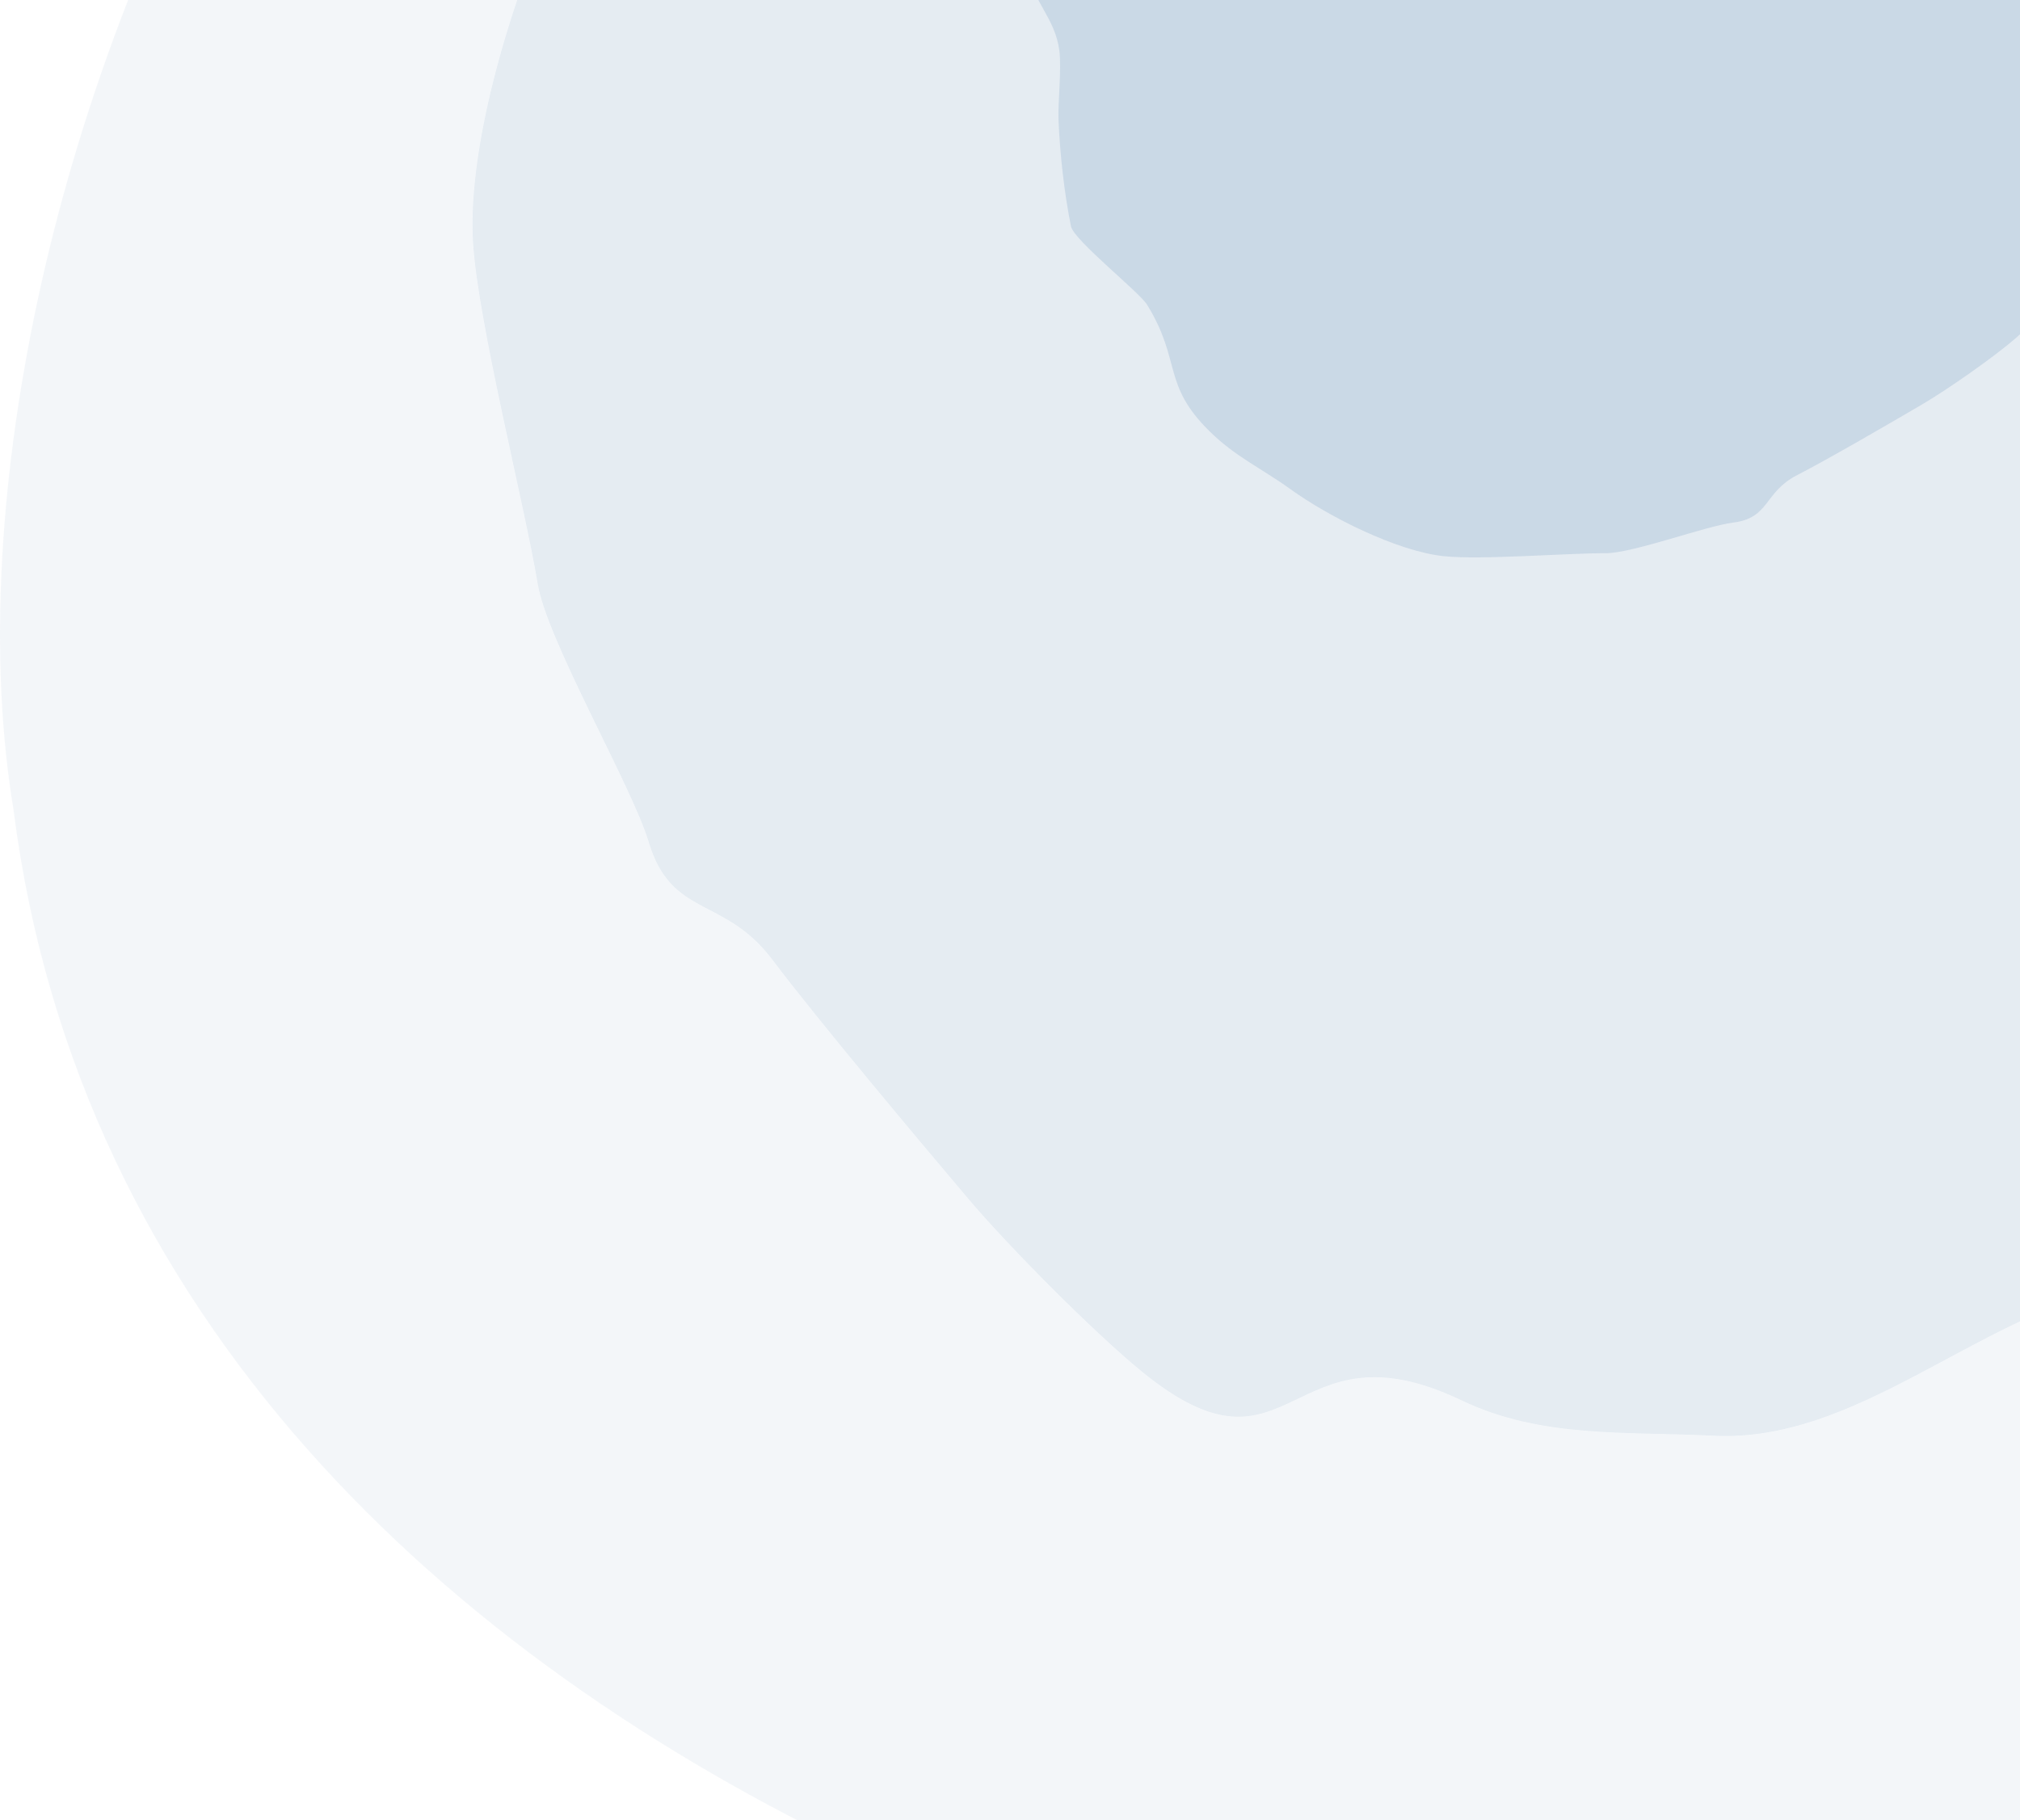
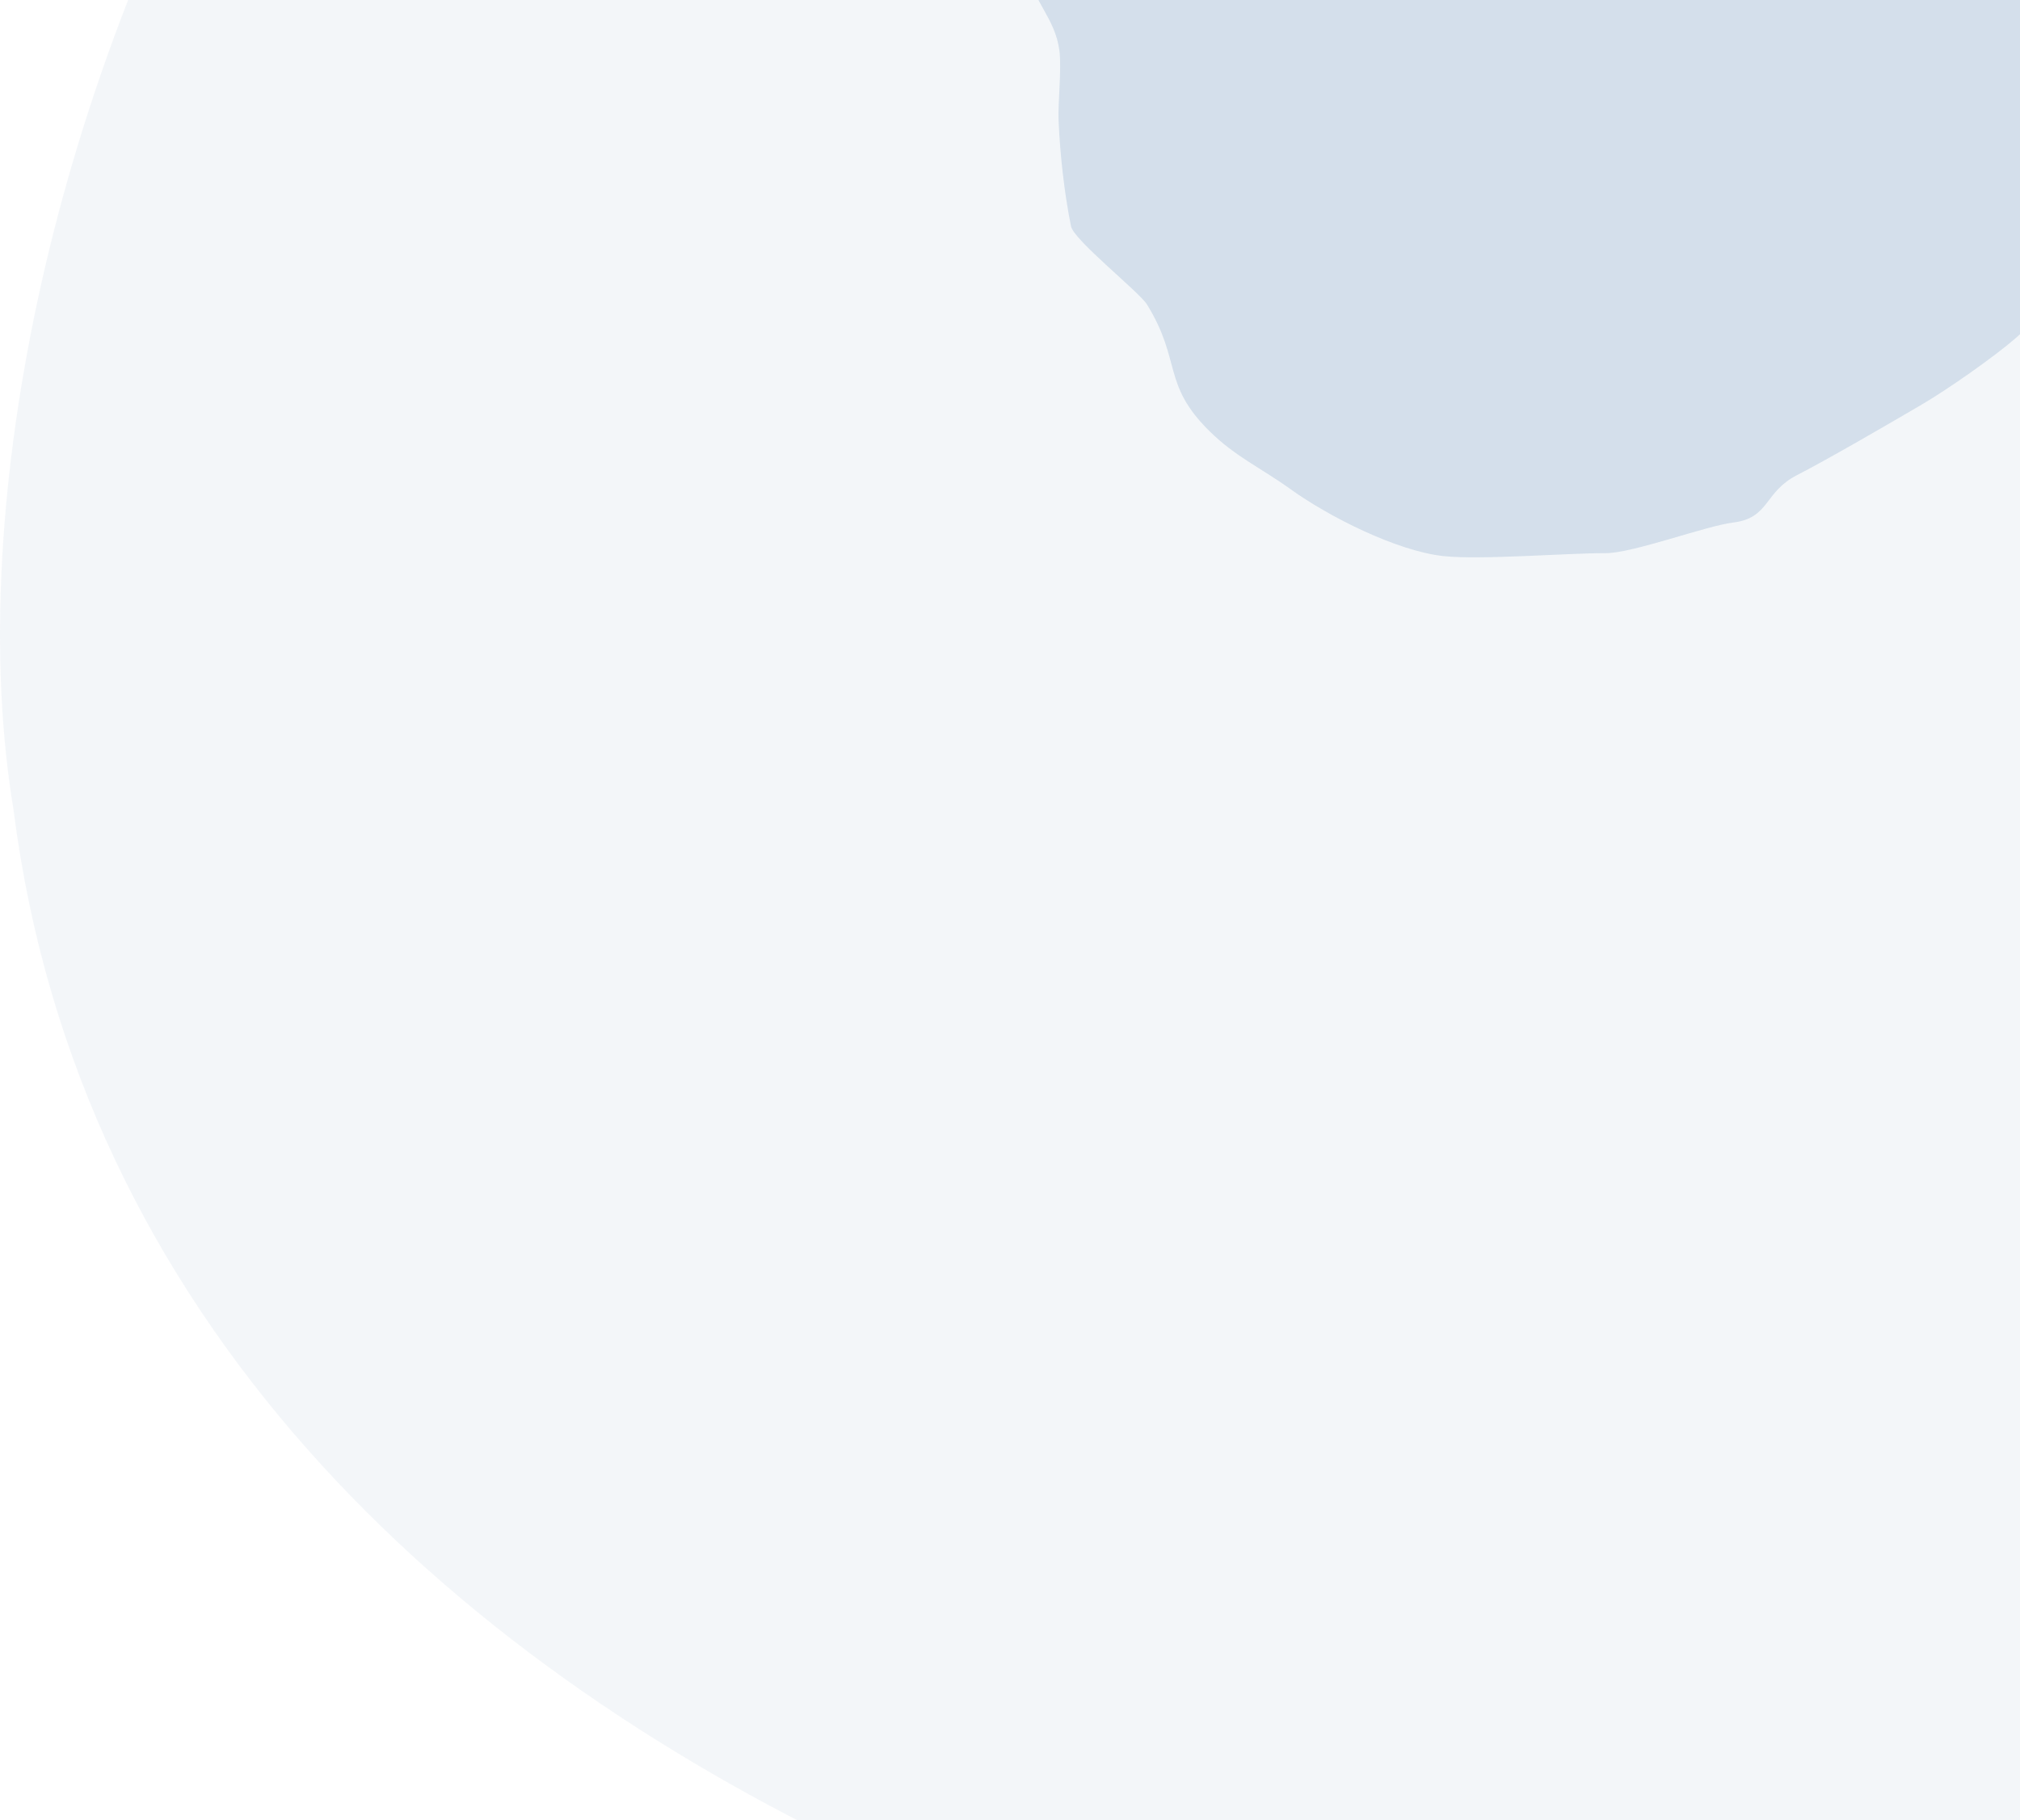
<svg xmlns="http://www.w3.org/2000/svg" width="608" height="548" viewBox="0 0 608 548" fill="none">
  <g opacity="0.7">
    <path d="M1000.19 -25.54C981.75 -63.418 965.271 -133.856 894.282 -187.456C823.293 -241.056 804.453 -233.398 767.031 -248.151C729.608 -262.905 711.411 -280.219 696.765 -288.663C682.28 -297.014 651.919 -303.607 630.302 -307.449C629.824 -307.534 629.357 -307.579 628.871 -307.588C538.812 -309.304 396.616 -332.792 293.557 -285.538C190.224 -238.159 139.201 -187.435 76.274 -78.595C13.348 30.246 -10.272 157.417 4.042 243.645C42.804 549.737 446.711 650.485 612.341 621.5C777.972 592.515 774.713 592.798 855.853 517.744C893.554 482.871 940.297 427.238 965.834 383.068C991.928 337.935 1013.01 275.204 1017.22 238.643C1021.42 202.081 1010.9 198.702 1022.3 134.619C1033.7 70.535 1021.97 19.182 1000.19 -25.54Z" fill="#5C85B3" fill-opacity="0.1" />
-     <path d="M631.291 -240.931C610.532 -246.461 592.152 -261.412 571.027 -265.244C570.43 -265.353 569.831 -265.497 569.306 -265.8C564.481 -268.582 564.342 -276.844 557.511 -276.184C551.797 -275.632 544.57 -255.808 541.678 -276.182C541.324 -278.671 540.111 -281.516 537.593 -281.715C537.033 -281.759 536.484 -281.667 536.003 -281.353C532.3 -278.933 531.584 -272.15 528.59 -268.899C523.239 -263.09 516.301 -254.278 513.924 -253.554C496.557 -248.261 489.545 -261.684 472.38 -255.957C452.296 -249.255 444.694 -233.282 424.075 -226.901C412.868 -223.432 390.342 -222.104 379.716 -219.832C357.865 -215.159 333.676 -208.209 312.901 -200.207C304.375 -196.923 278.27 -149.523 271.06 -143.223C238.655 -114.907 221.798 -125.115 196.922 -89.649C183.24 -70.143 179.079 -53 168.528 -31.562C155.248 -4.579 140.558 42.548 142.388 72.896C143.836 96.911 157.845 151.623 161.882 175.851C164.723 192.904 190.313 236.877 195.277 253.5C202.114 276.396 217.997 269.693 232.439 288.849C246.229 307.141 276.556 343.296 291.564 361.017C303.756 375.413 329.279 401.131 343.679 412.894C389.198 450.079 387.536 396.5 439.902 421.569C463.913 433.064 489.338 430.886 515.715 432.217C558.709 434.386 594.402 396.831 636.646 387.584C681.861 377.685 720.198 372.626 754.346 340.267C812.543 285.119 840.751 252.384 857.673 171.528C865.536 133.959 869.923 79.837 866.362 41.887C862.723 3.109 826.795 -12.733 810.212 -48.541C795.389 -80.547 815.972 -106.535 793.277 -133.771C769.295 -162.55 743.151 -203.864 710.557 -221.631C682.951 -236.678 661.562 -232.865 631.291 -240.931Z" fill="#5C85B3" fill-opacity="0.15" />
    <path d="M328.749 -80.673C324.57 -71.61 316.248 -64.37 312.821 -55.006C312.724 -54.742 312.61 -54.479 312.43 -54.262C310.77 -52.272 306.961 -52.854 306.726 -49.678C306.529 -47.021 315.072 -42.169 305.478 -42.435C304.306 -42.468 302.903 -42.135 302.613 -40.999C302.549 -40.746 302.547 -40.488 302.654 -40.244C303.474 -38.361 306.536 -37.504 307.794 -35.881C310.042 -32.981 313.546 -29.12 313.691 -27.976C314.755 -19.62 308.032 -17.46 309.311 -9.162C310.807 0.547 317.55 5.27 318.858 15.198C319.569 20.595 318.403 31.002 318.609 36.039C319.034 46.398 320.321 58.004 322.361 68.13C323.198 72.286 342.929 87.923 345.256 91.713C355.717 108.743 349.695 115.657 364.037 129.802C371.924 137.581 379.476 140.822 388.499 147.32C399.855 155.499 420.36 165.894 434.455 167.425C445.608 168.636 471.863 166.496 483.318 166.54C491.381 166.571 513.613 158.296 521.646 157.323C532.71 155.981 530.881 148.194 540.826 143.083C550.321 138.203 569.333 127.152 578.662 121.67C586.241 117.216 600.076 107.549 606.619 101.88C627.302 83.961 602.541 80.542 618.195 58.546C625.372 48.461 626.376 36.661 629.068 24.701C633.455 5.205 619.007 -14.049 618.087 -34.093C617.103 -55.545 617.8 -73.475 605.618 -91.618C584.857 -122.538 572.034 -137.994 536.201 -152.041C519.551 -158.568 495.018 -164.797 477.292 -166.129C459.18 -167.489 449.065 -152.292 431.297 -147.501C415.415 -143.218 405.092 -154.66 390.783 -146.404C375.662 -137.68 354.609 -128.945 343.872 -115.423C334.778 -103.97 334.844 -93.89 328.749 -80.673Z" fill="#5C85B3" fill-opacity="0.3" />
  </g>
</svg>